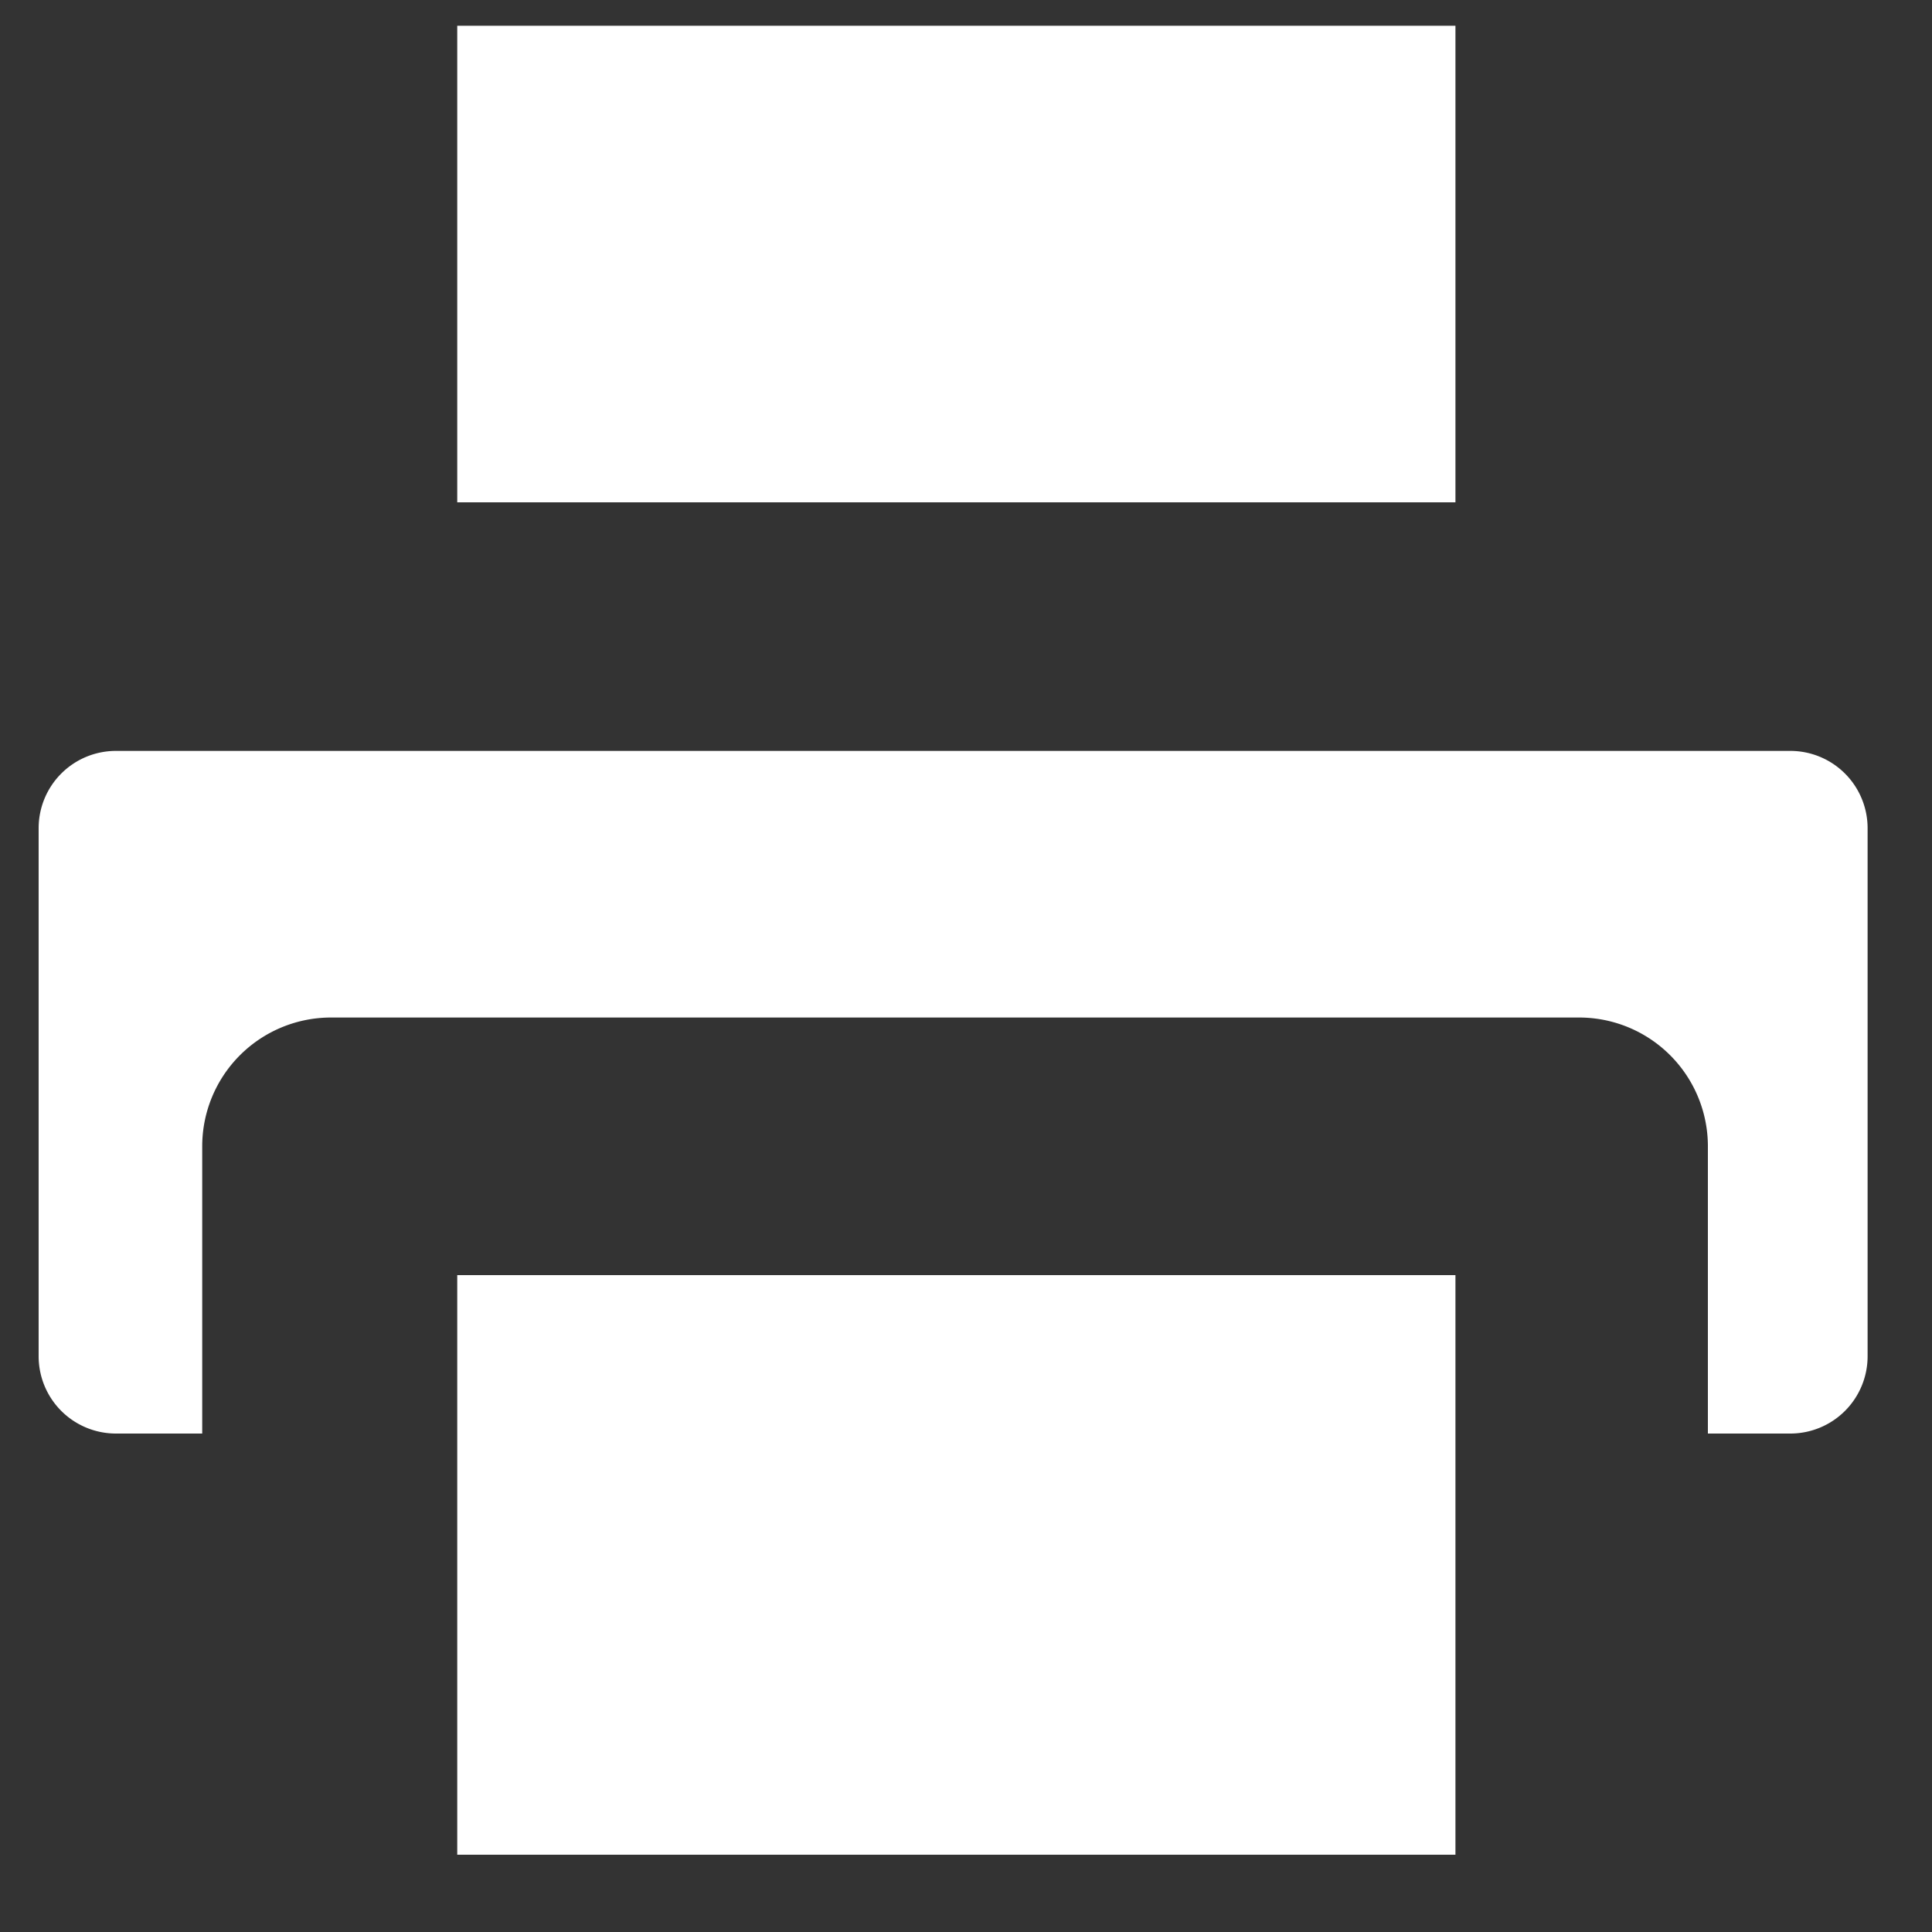
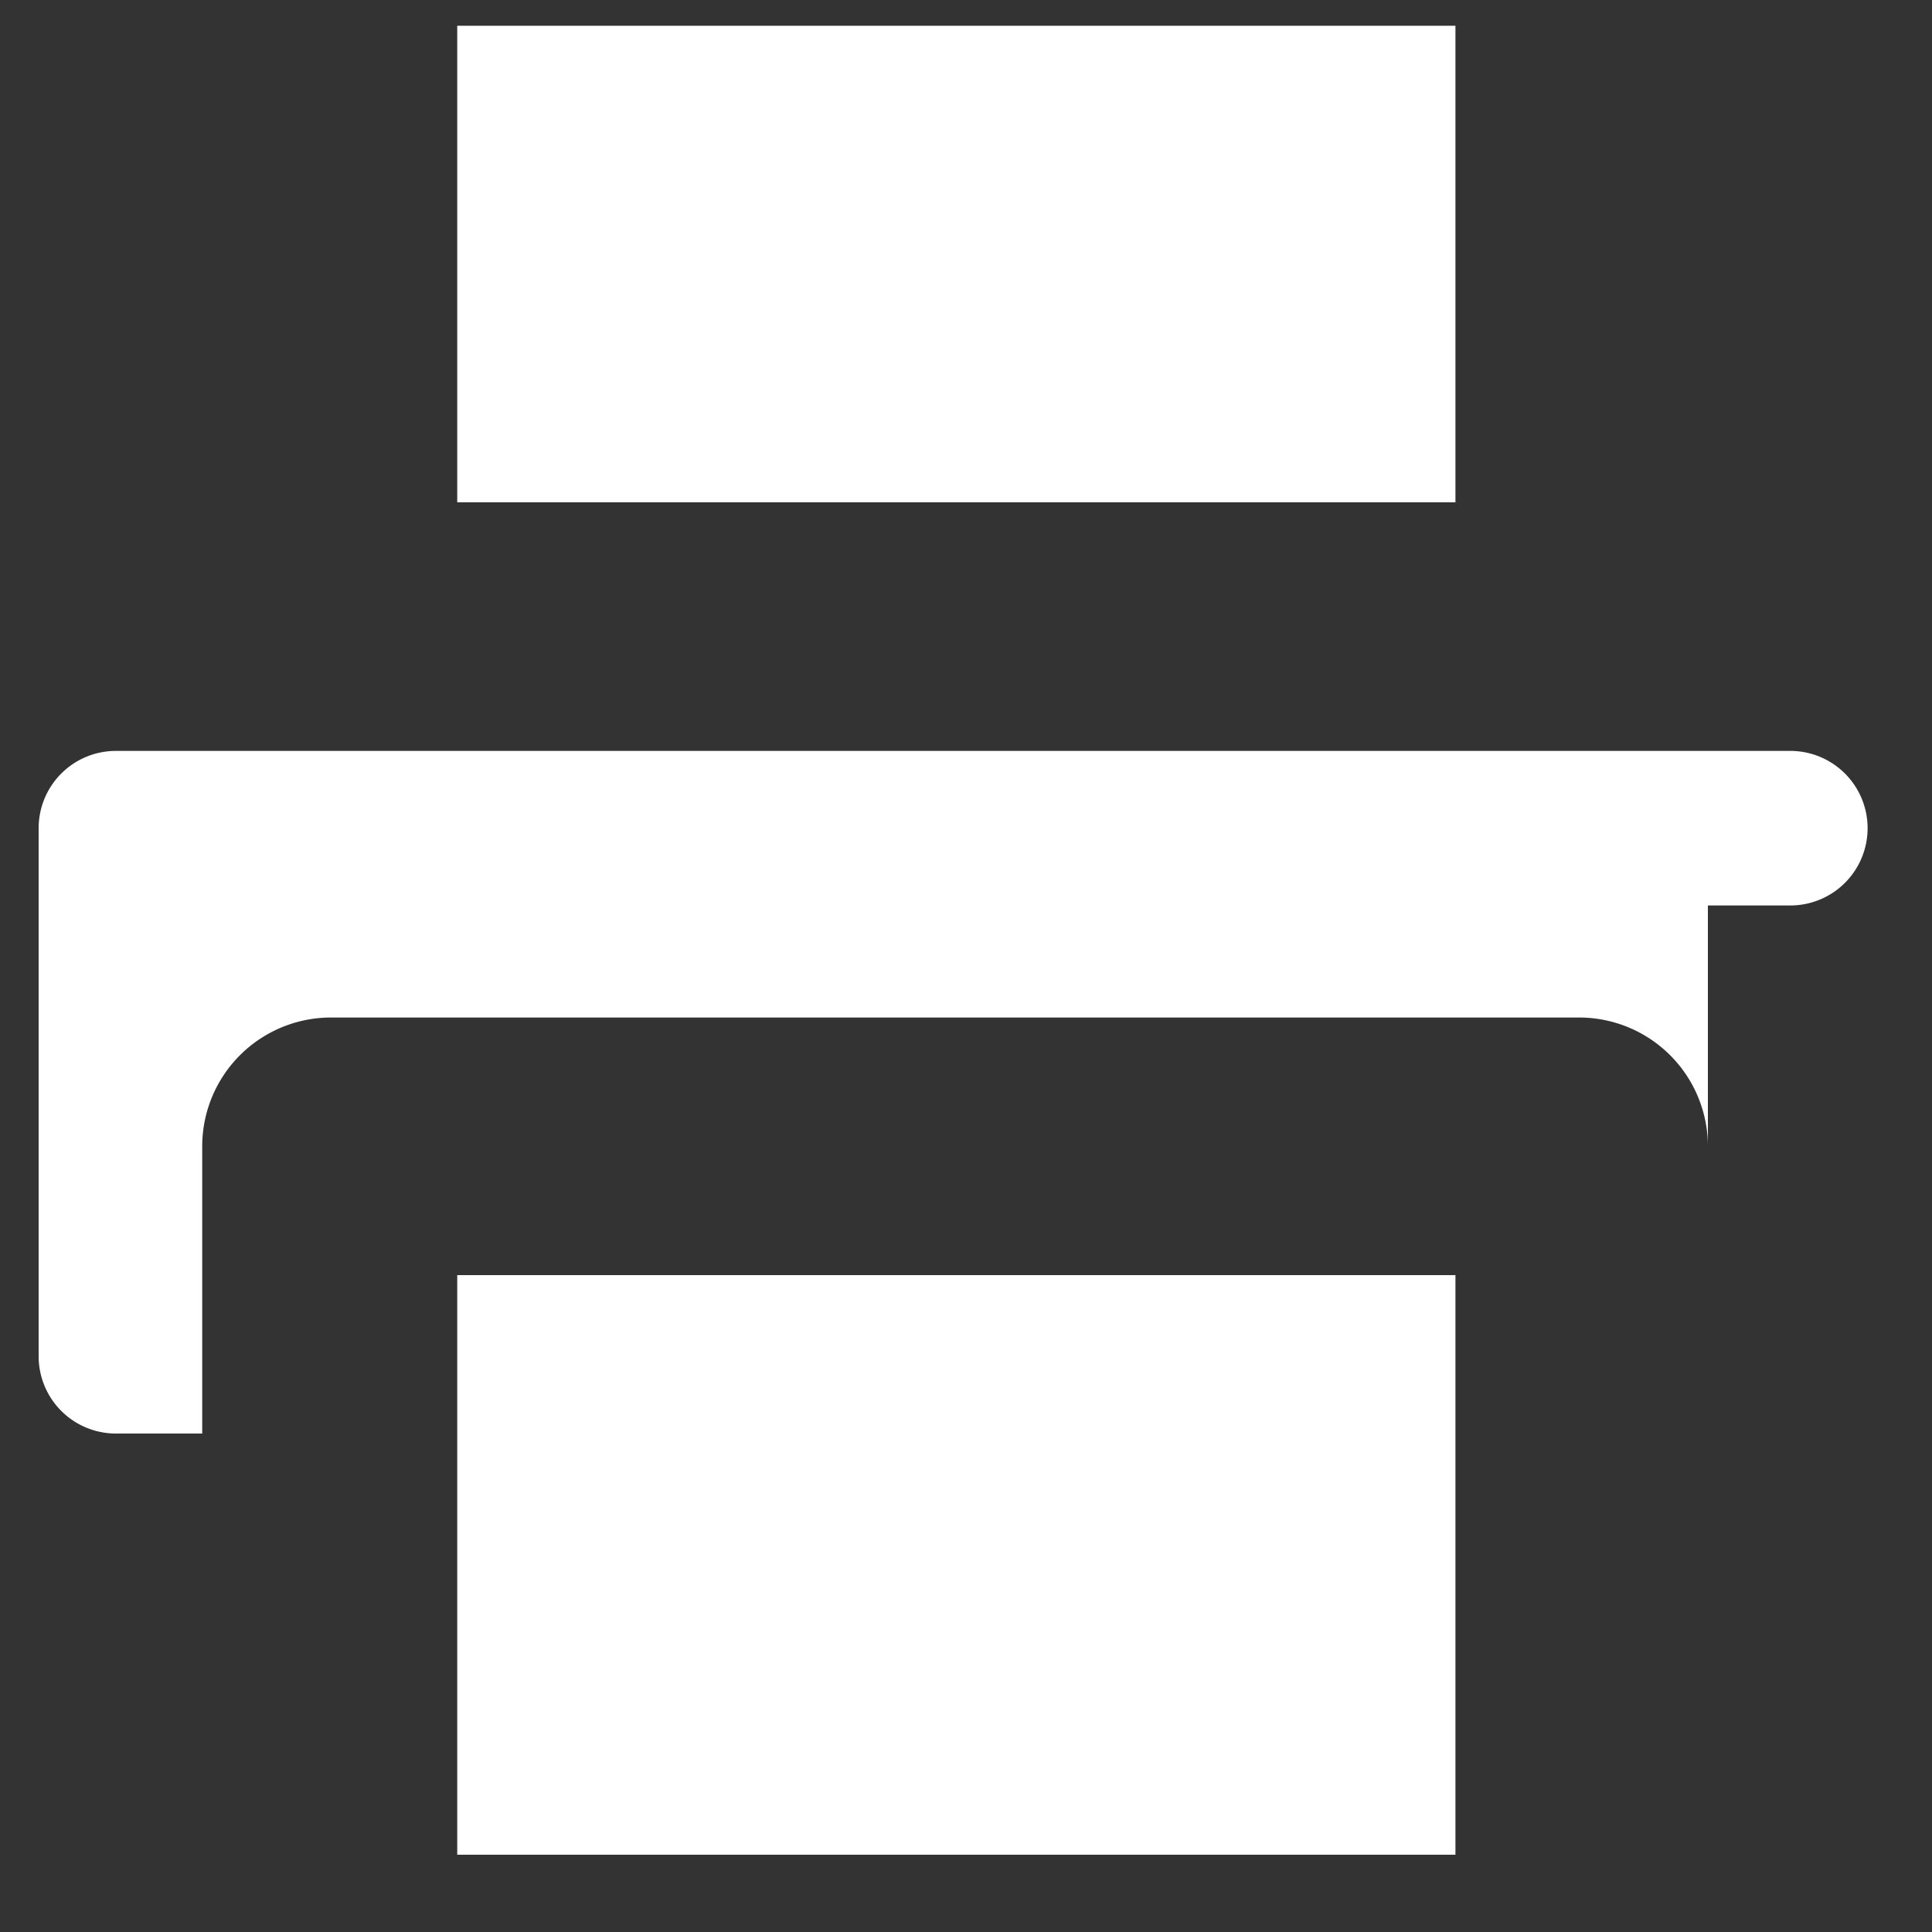
<svg xmlns="http://www.w3.org/2000/svg" viewBox="0 0 15 15">
  <rect x="0" y="0" width="15" height="15" fill="#333333" stroke="none" />
  <style>:root { --primary : #ffffff; }</style>
  <title>Print Icon</title>
  <desc>Print Icon</desc>
-   <path style="fill:#ffffff" d="M3.55.2h7.75v3.7H3.55V.2zm0 9.7h7.75v4.5H3.55V9.9zm9.71 1.23V8.9a1 1 0 0 0-1-1H2.57a1 1 0 0 0-1 1v2.23H.9a.6.6 0 0 1-.6-.6v-4.1a.6.6 0 0 1 .6-.6h13a.6.6 0 0 1 .6.6v4.1a.6.6 0 0 1-.6.6h-.64z" fill-rule="evenodd" />
+   <path style="fill:#ffffff" d="M3.55.2h7.75v3.7H3.55V.2zm0 9.7h7.75v4.5H3.55V9.9zm9.71 1.23V8.9a1 1 0 0 0-1-1H2.57a1 1 0 0 0-1 1v2.23H.9a.6.6 0 0 1-.6-.6v-4.1a.6.6 0 0 1 .6-.6h13a.6.6 0 0 1 .6.6a.6.6 0 0 1-.6.6h-.64z" fill-rule="evenodd" />
</svg>